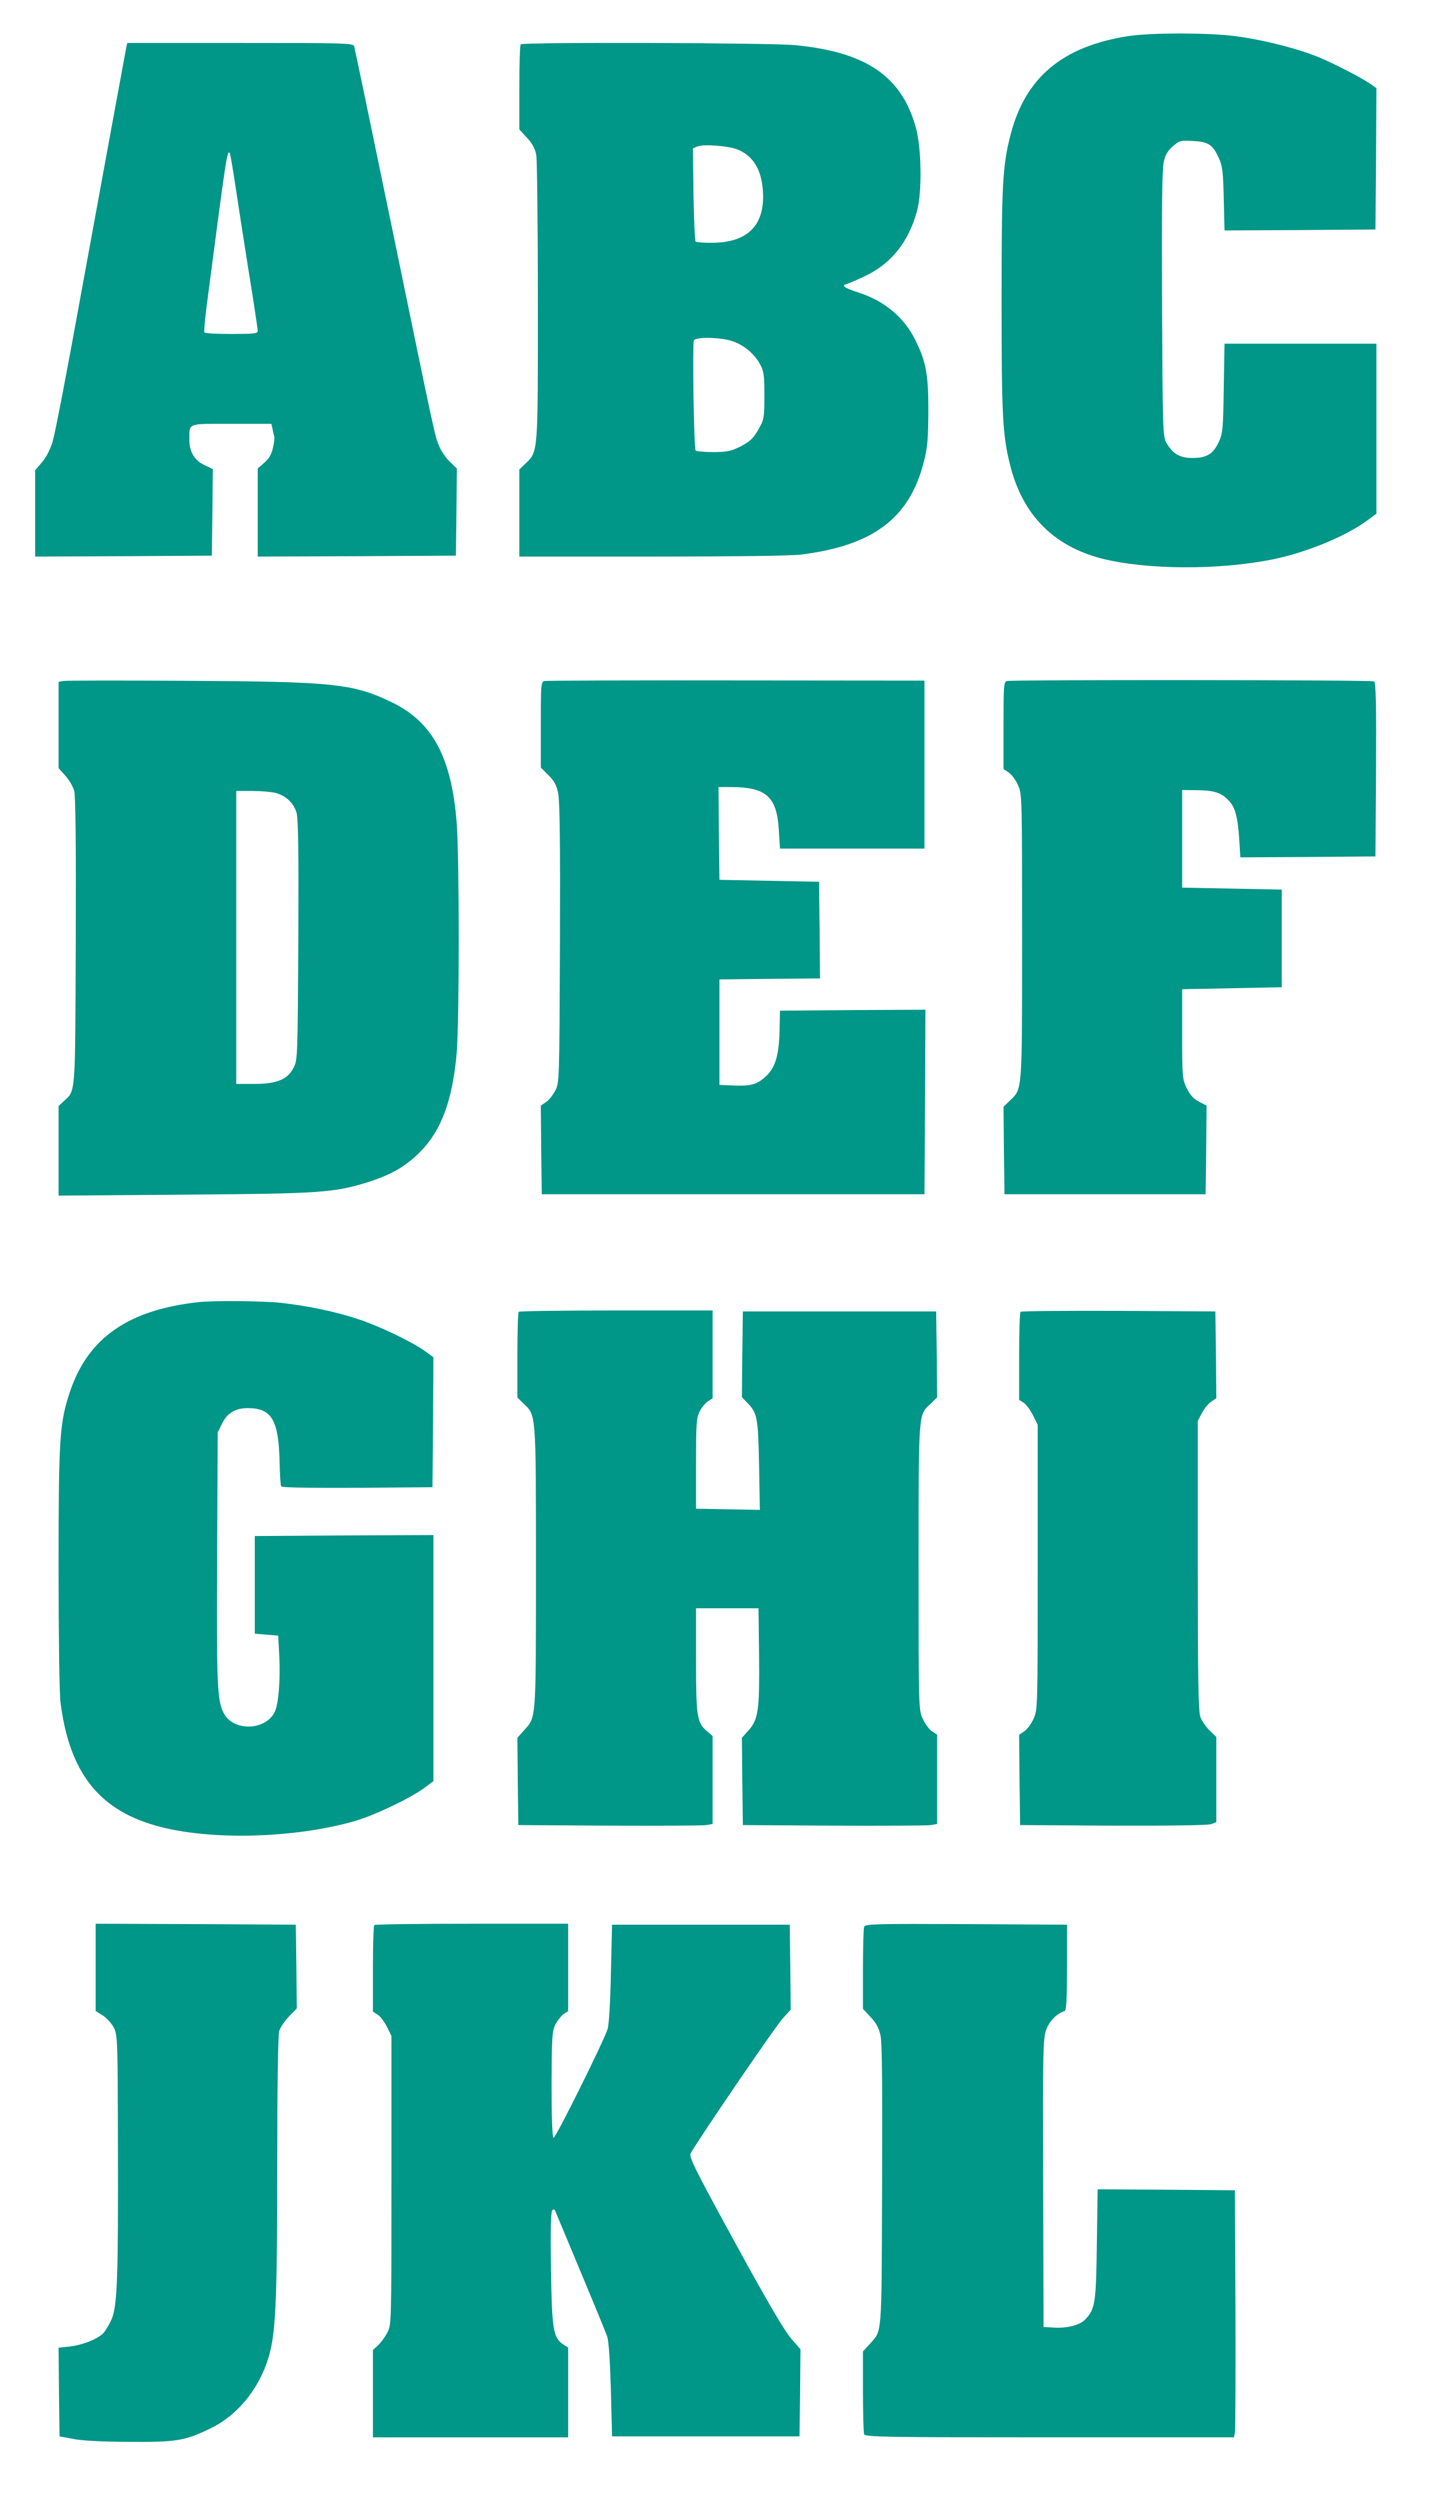
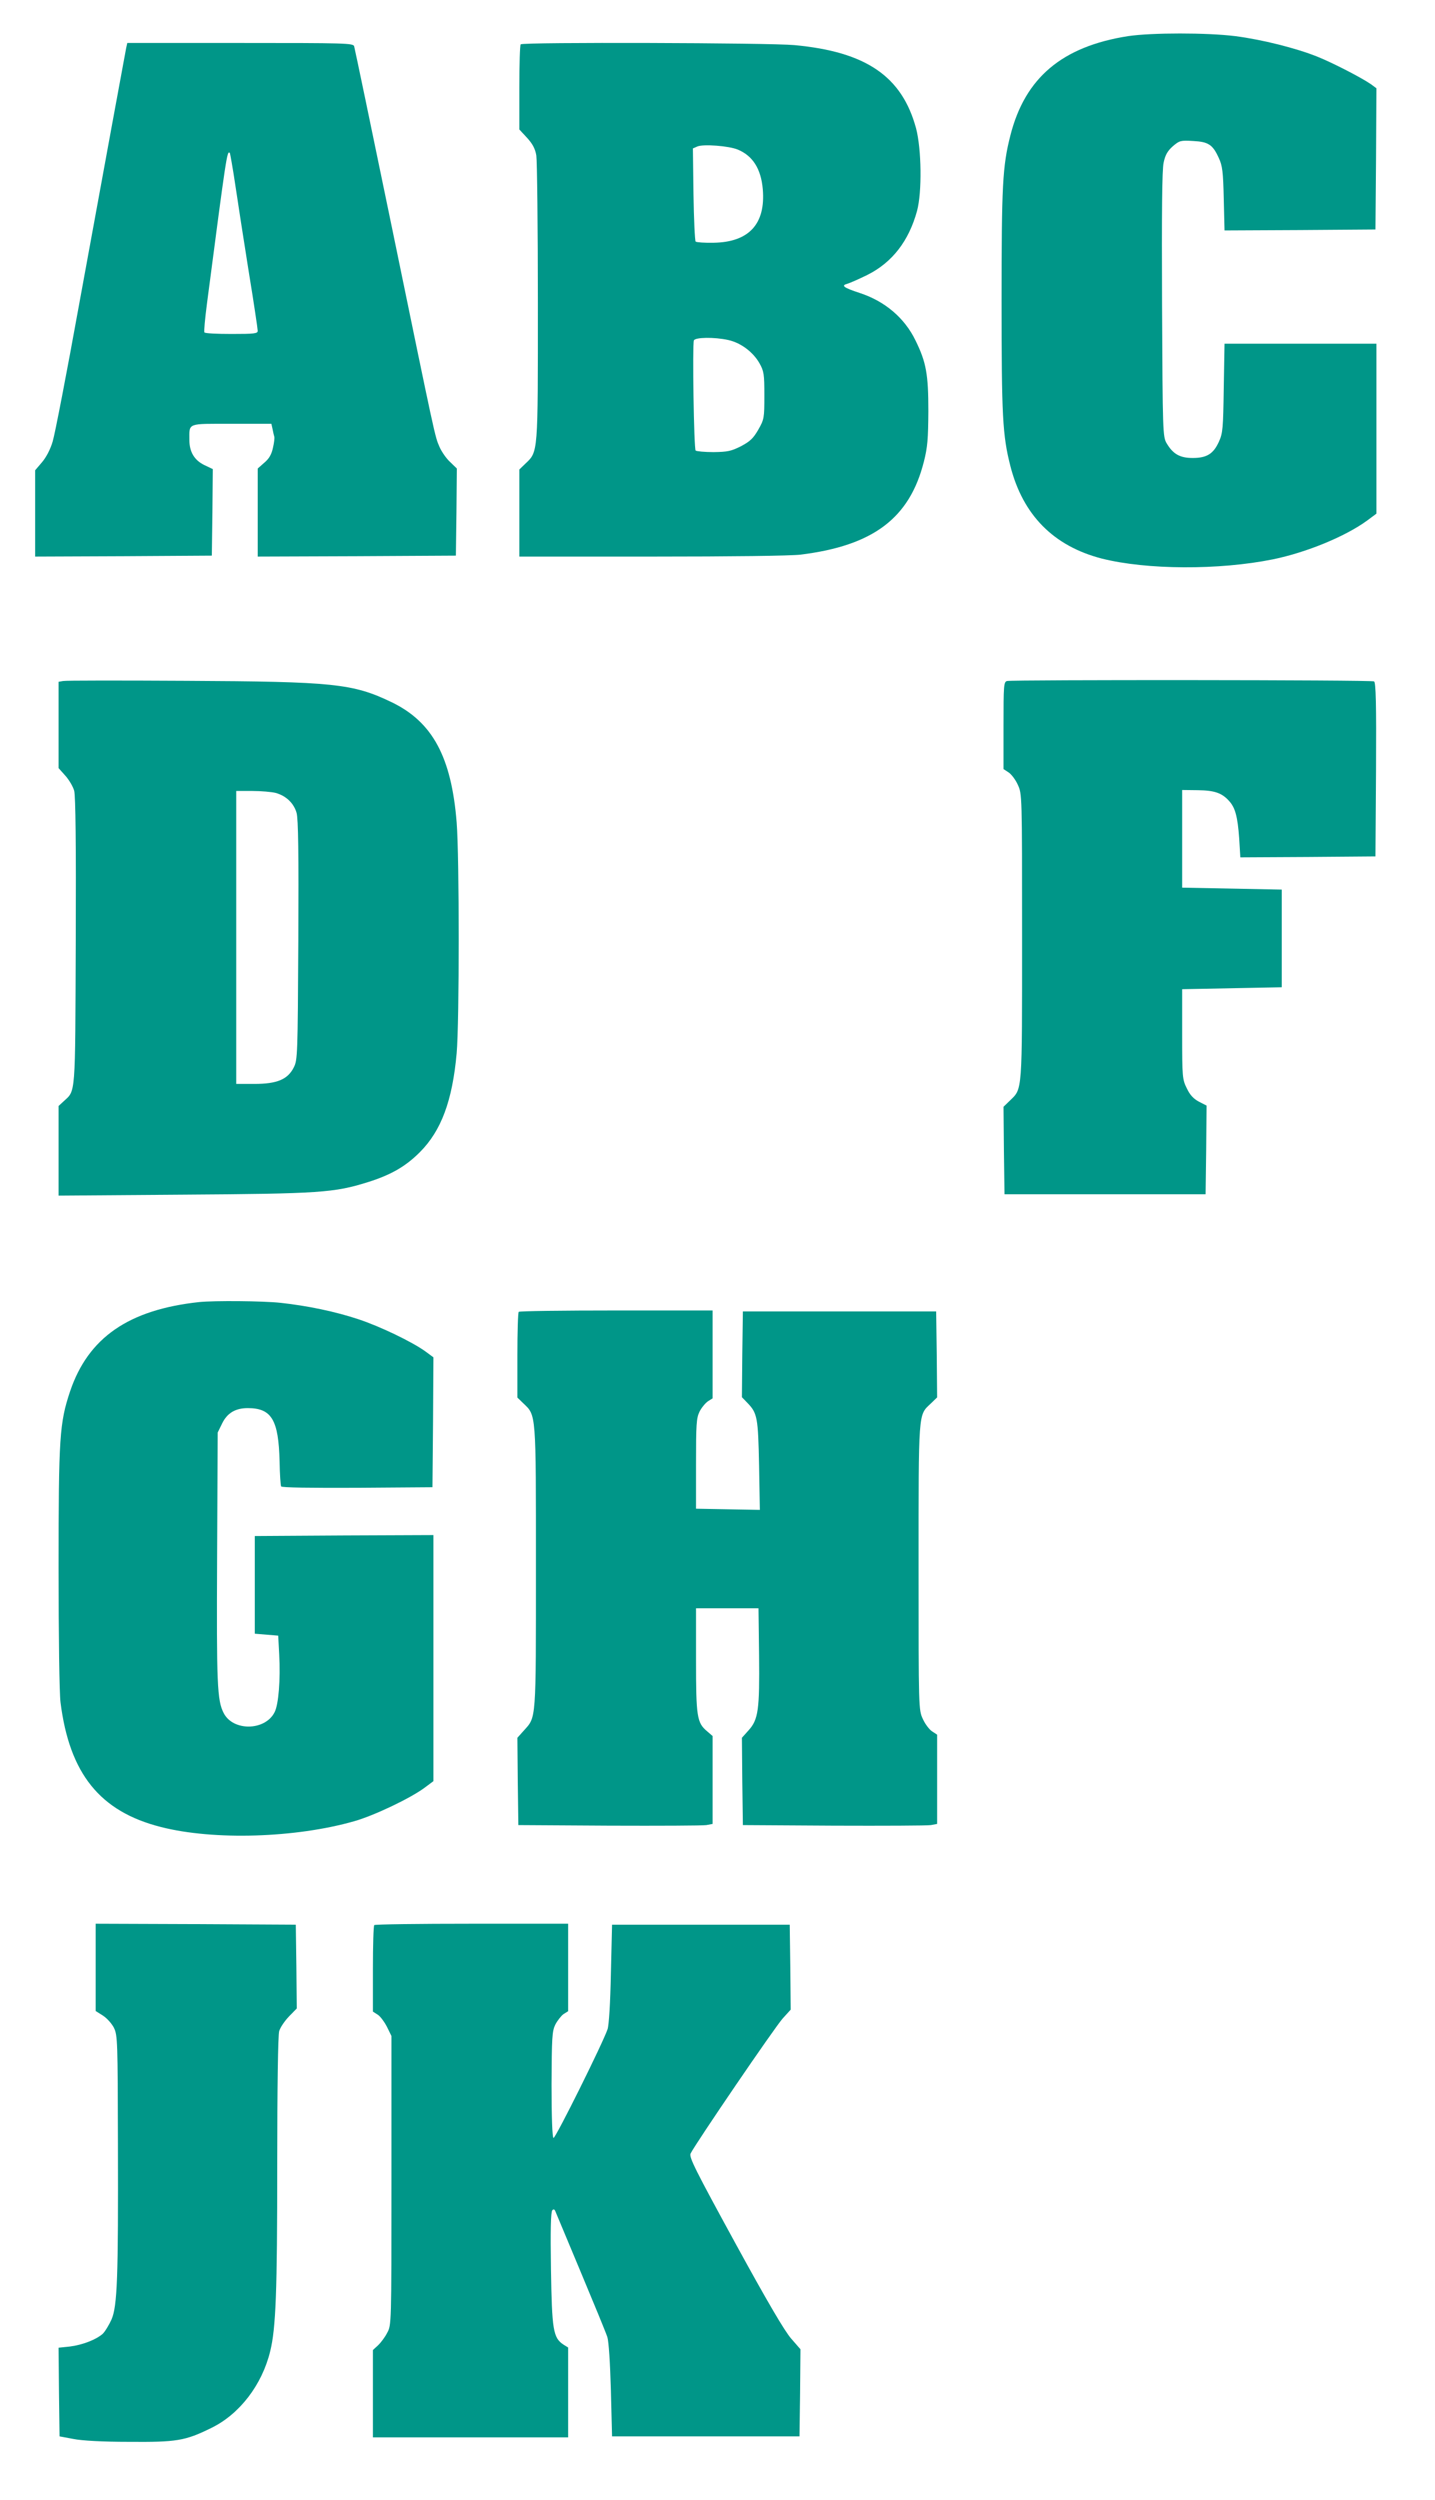
<svg xmlns="http://www.w3.org/2000/svg" version="1.0" width="735pt" height="1280pt" viewBox="0 0 735 1280" preserveAspectRatio="xMidYMid meet">
  <g transform="translate(0,1280) scale(0.1,-0.1)" fill="#009688" stroke="none">
    <path d="M5778 12615 c-338 -53 -528 -213 -603 -509 -40 -157 -45 -255 -45 -846 0 -591 5 -689 45 -846 64 -251 221 -410 468 -474 230 -58 600 -60 877 -4 171 35 371 117 483 199 l47 35 0 435 0 435 -389 0 -389 0 -4 -227 c-3 -207 -5 -232 -25 -275 -28 -62 -62 -83 -134 -83 -66 0 -101 20 -134 76 -19 33 -20 55 -23 709 -2 473 0 691 8 727 8 39 20 60 47 84 34 29 40 31 104 27 79 -4 101 -19 132 -88 18 -38 22 -71 25 -208 l4 -162 387 2 386 3 3 362 2 361 -27 20 c-49 34 -196 110 -276 142 -110 44 -282 87 -420 105 -144 18 -428 18 -549 0z" />
    <path d="M646 12553 c-7 -37 -97 -525 -241 -1313 -63 -349 -124 -664 -135 -700 -12 -41 -33 -81 -55 -107 l-35 -41 0 -221 0 -221 453 2 452 3 3 222 2 221 -44 21 c-51 25 -76 68 -76 128 0 89 -14 83 216 83 l204 0 6 -27 c3 -16 7 -33 9 -39 2 -6 -1 -32 -7 -57 -7 -33 -19 -55 -44 -76 l-34 -30 0 -226 0 -225 508 2 507 3 3 223 2 223 -34 33 c-20 18 -44 53 -55 78 -24 56 -18 29 -246 1135 -102 494 -188 906 -191 916 -5 16 -42 17 -584 17 l-578 0 -6 -27z m559 -699 c13 -88 44 -288 69 -445 26 -158 46 -294 46 -303 0 -14 -17 -16 -134 -16 -74 0 -137 3 -139 8 -3 4 3 70 13 147 100 765 103 785 117 772 2 -3 15 -76 28 -163z" />
    <path d="M2667 12573 c-4 -3 -7 -103 -7 -221 l0 -215 39 -42 c29 -32 42 -56 48 -91 4 -27 8 -366 8 -754 0 -781 2 -761 -65 -825 l-30 -29 0 -223 0 -223 678 0 c409 0 711 4 762 10 373 46 559 187 632 476 19 74 22 117 23 259 0 188 -11 250 -65 360 -56 117 -158 203 -287 245 -82 27 -97 38 -63 47 14 4 59 24 102 45 128 64 213 174 255 328 26 96 23 317 -5 423 -72 266 -256 392 -623 426 -124 12 -1391 16 -1402 4z m1112 -539 c77 -32 119 -99 128 -203 15 -178 -71 -271 -252 -274 -46 -1 -87 2 -92 6 -4 5 -9 114 -11 243 l-3 234 23 10 c30 13 162 3 207 -16z m-49 -975 c64 -14 127 -61 160 -119 23 -41 25 -56 25 -165 0 -116 -1 -122 -31 -175 -26 -45 -42 -60 -89 -85 -50 -25 -68 -29 -140 -30 -46 0 -87 4 -92 8 -9 9 -17 541 -9 564 7 16 103 18 176 2z" />
    <path d="M323 9313 l-23 -4 0 -221 0 -221 34 -38 c19 -21 40 -56 46 -78 7 -28 10 -269 8 -773 -3 -803 0 -759 -62 -817 l-26 -24 0 -230 0 -229 643 5 c697 5 768 10 941 64 118 37 193 80 266 153 110 110 167 263 189 507 14 156 14 1007 0 1182 -27 336 -124 515 -334 616 -198 95 -296 105 -1050 109 -335 2 -620 2 -632 -1z m1089 -573 c54 -15 93 -53 107 -102 9 -32 11 -206 9 -653 -3 -587 -4 -612 -23 -650 -31 -62 -86 -85 -202 -85 l-93 0 0 750 0 750 83 0 c45 0 99 -5 119 -10z" />
-     <path d="M2788 9313 c-17 -4 -18 -23 -18 -224 l0 -219 39 -39 c30 -30 42 -52 50 -93 8 -38 11 -269 9 -769 -3 -713 -3 -714 -25 -755 -12 -23 -33 -49 -48 -58 l-25 -17 2 -227 3 -227 980 0 980 0 3 473 2 472 -372 -2 -373 -3 -2 -99 c-3 -131 -22 -194 -72 -239 -45 -41 -78 -49 -171 -45 l-65 3 0 270 0 270 258 3 257 2 -2 248 -3 247 -255 5 -255 5 -3 238 -2 237 67 0 c178 -1 232 -50 242 -219 l6 -96 370 0 370 0 0 430 0 430 -965 1 c-531 1 -973 -1 -982 -3z" />
    <path d="M5158 9313 c-17 -4 -18 -23 -18 -228 l0 -223 26 -17 c14 -9 36 -38 47 -63 22 -47 22 -50 22 -777 0 -802 2 -778 -61 -839 l-34 -33 2 -224 3 -224 515 0 515 0 3 227 2 227 -39 20 c-28 15 -46 34 -62 68 -23 46 -24 57 -24 278 l0 230 255 5 255 5 0 250 0 250 -255 5 -255 5 0 250 0 250 80 -1 c85 -1 124 -14 161 -56 31 -34 43 -80 51 -190 l6 -98 346 2 346 3 3 444 c2 338 -1 446 -10 452 -12 8 -1849 9 -1880 2z" />
    <path d="M1020 6133 c-361 -39 -568 -182 -661 -457 -54 -162 -59 -234 -59 -903 0 -354 4 -643 10 -690 46 -365 202 -559 515 -638 270 -69 690 -56 990 30 102 29 286 117 358 170 l47 35 0 630 0 630 -457 -2 -458 -3 0 -250 0 -250 60 -5 60 -5 5 -95 c7 -131 -3 -258 -24 -298 -49 -95 -212 -97 -260 -4 -34 65 -37 148 -34 797 l3 640 23 47 c26 53 68 78 131 78 122 0 158 -60 163 -273 1 -65 5 -122 8 -128 4 -6 150 -8 391 -7 l384 3 3 332 2 333 -42 31 c-67 48 -230 127 -342 164 -117 39 -260 69 -398 84 -91 10 -339 12 -418 4z" />
    <path d="M2657 6083 c-4 -3 -7 -104 -7 -223 l0 -216 30 -29 c67 -64 65 -42 65 -840 0 -791 2 -765 -61 -835 l-34 -38 2 -223 3 -224 465 -3 c256 -1 480 0 498 3 l32 6 0 225 0 225 -29 25 c-51 43 -56 73 -56 364 l0 265 160 0 160 0 3 -240 c3 -280 -4 -330 -54 -385 l-34 -38 2 -223 3 -224 465 -3 c256 -1 480 0 498 3 l32 6 0 228 0 229 -26 17 c-14 9 -36 38 -47 63 -22 47 -22 50 -22 777 0 802 -2 778 61 837 l34 33 -2 220 -3 220 -495 0 -495 0 -3 -219 -2 -220 29 -30 c50 -52 54 -74 59 -319 l4 -228 -164 3 -163 3 0 230 c0 203 2 234 18 267 10 20 30 44 43 53 l24 15 0 225 0 225 -493 0 c-272 0 -497 -3 -500 -7z" />
-     <path d="M5227 6083 c-4 -3 -7 -106 -7 -229 l0 -222 24 -15 c13 -9 34 -38 47 -64 l24 -48 0 -730 c0 -727 0 -730 -22 -777 -11 -25 -33 -54 -47 -63 l-26 -18 2 -231 3 -231 477 -3 c295 -1 486 2 502 8 l26 10 0 218 0 218 -35 34 c-19 18 -40 50 -47 69 -10 28 -13 204 -13 776 l0 740 22 41 c12 23 33 49 48 58 l25 17 -2 222 -3 222 -496 3 c-272 1 -499 -1 -502 -5z" />
    <path d="M490 2727 l0 -224 38 -24 c20 -13 46 -42 56 -63 18 -37 19 -70 20 -590 2 -692 -3 -833 -33 -903 -13 -28 -32 -60 -44 -72 -33 -30 -104 -58 -170 -66 l-57 -6 2 -227 3 -227 70 -13 c43 -9 152 -15 285 -15 243 -2 288 5 420 70 146 70 262 221 304 394 29 118 36 301 36 959 0 394 4 659 10 680 5 18 28 52 50 75 l40 41 -2 215 -3 214 -512 3 -513 2 0 -223z" />
    <path d="M1917 2943 c-4 -3 -7 -104 -7 -224 l0 -219 25 -16 c13 -8 34 -37 47 -62 l23 -47 0 -740 c0 -738 0 -740 -22 -780 -11 -22 -33 -51 -47 -64 l-26 -24 0 -224 0 -223 500 0 500 0 0 230 0 230 -24 15 c-53 35 -59 75 -64 388 -3 197 -1 292 7 300 7 7 12 5 17 -9 4 -10 63 -150 130 -311 67 -160 128 -308 135 -330 7 -23 14 -131 18 -273 l6 -235 480 0 480 0 3 223 2 223 -47 54 c-33 37 -123 190 -287 490 -205 375 -237 439 -229 458 22 46 434 651 473 693 l40 44 -2 217 -3 218 -455 0 -455 0 -6 -250 c-3 -151 -10 -264 -17 -285 -24 -71 -267 -560 -277 -557 -6 3 -10 102 -10 273 1 242 3 273 19 307 11 21 30 45 42 54 l24 15 0 224 0 224 -493 0 c-272 0 -497 -3 -500 -7z" />
-     <path d="M4426 2934 c-3 -8 -6 -107 -6 -218 l0 -202 39 -42 c29 -30 43 -57 51 -95 8 -37 10 -261 8 -772 -3 -787 1 -734 -64 -808 l-34 -37 0 -204 c0 -112 3 -211 6 -220 6 -14 99 -16 950 -16 l944 0 5 23 c3 12 4 297 3 632 l-3 610 -351 3 -352 2 -4 -282 c-4 -302 -9 -331 -59 -384 -27 -29 -92 -46 -159 -42 l-55 3 -2 735 c-2 671 -1 739 15 785 16 46 52 83 95 98 9 3 12 61 12 223 l0 219 -516 3 c-465 2 -517 1 -523 -14z" />
  </g>
</svg>